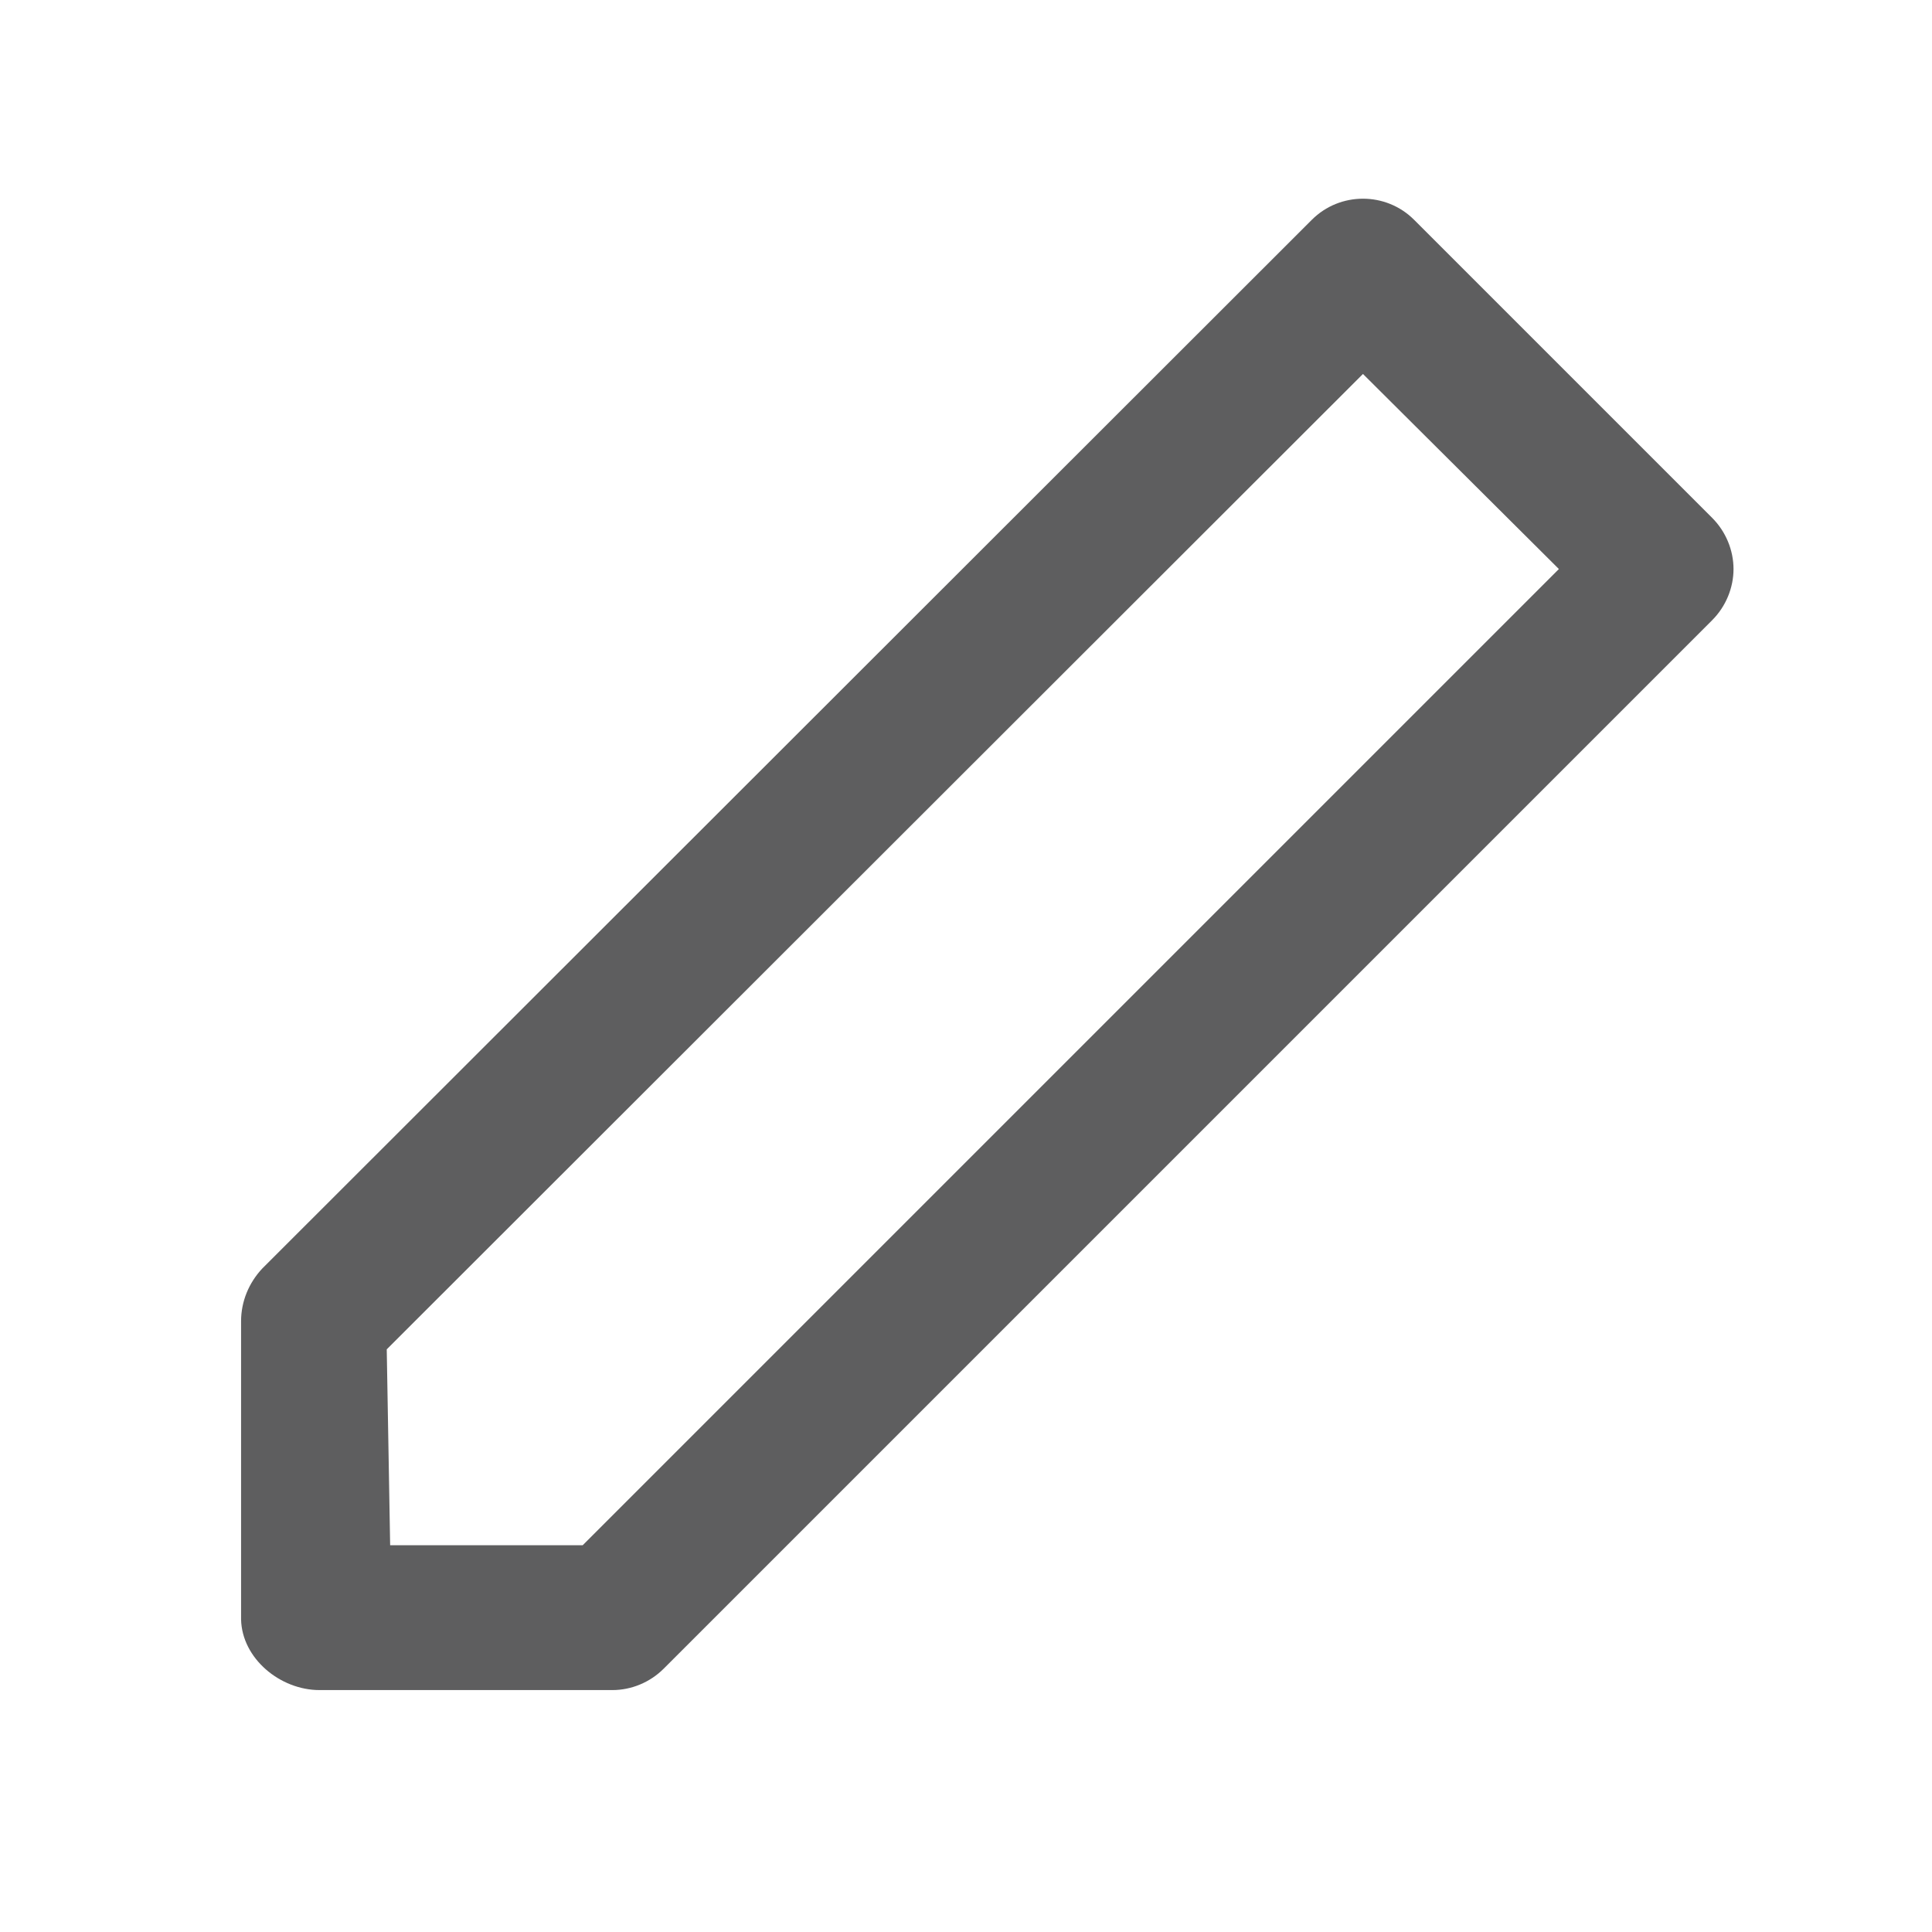
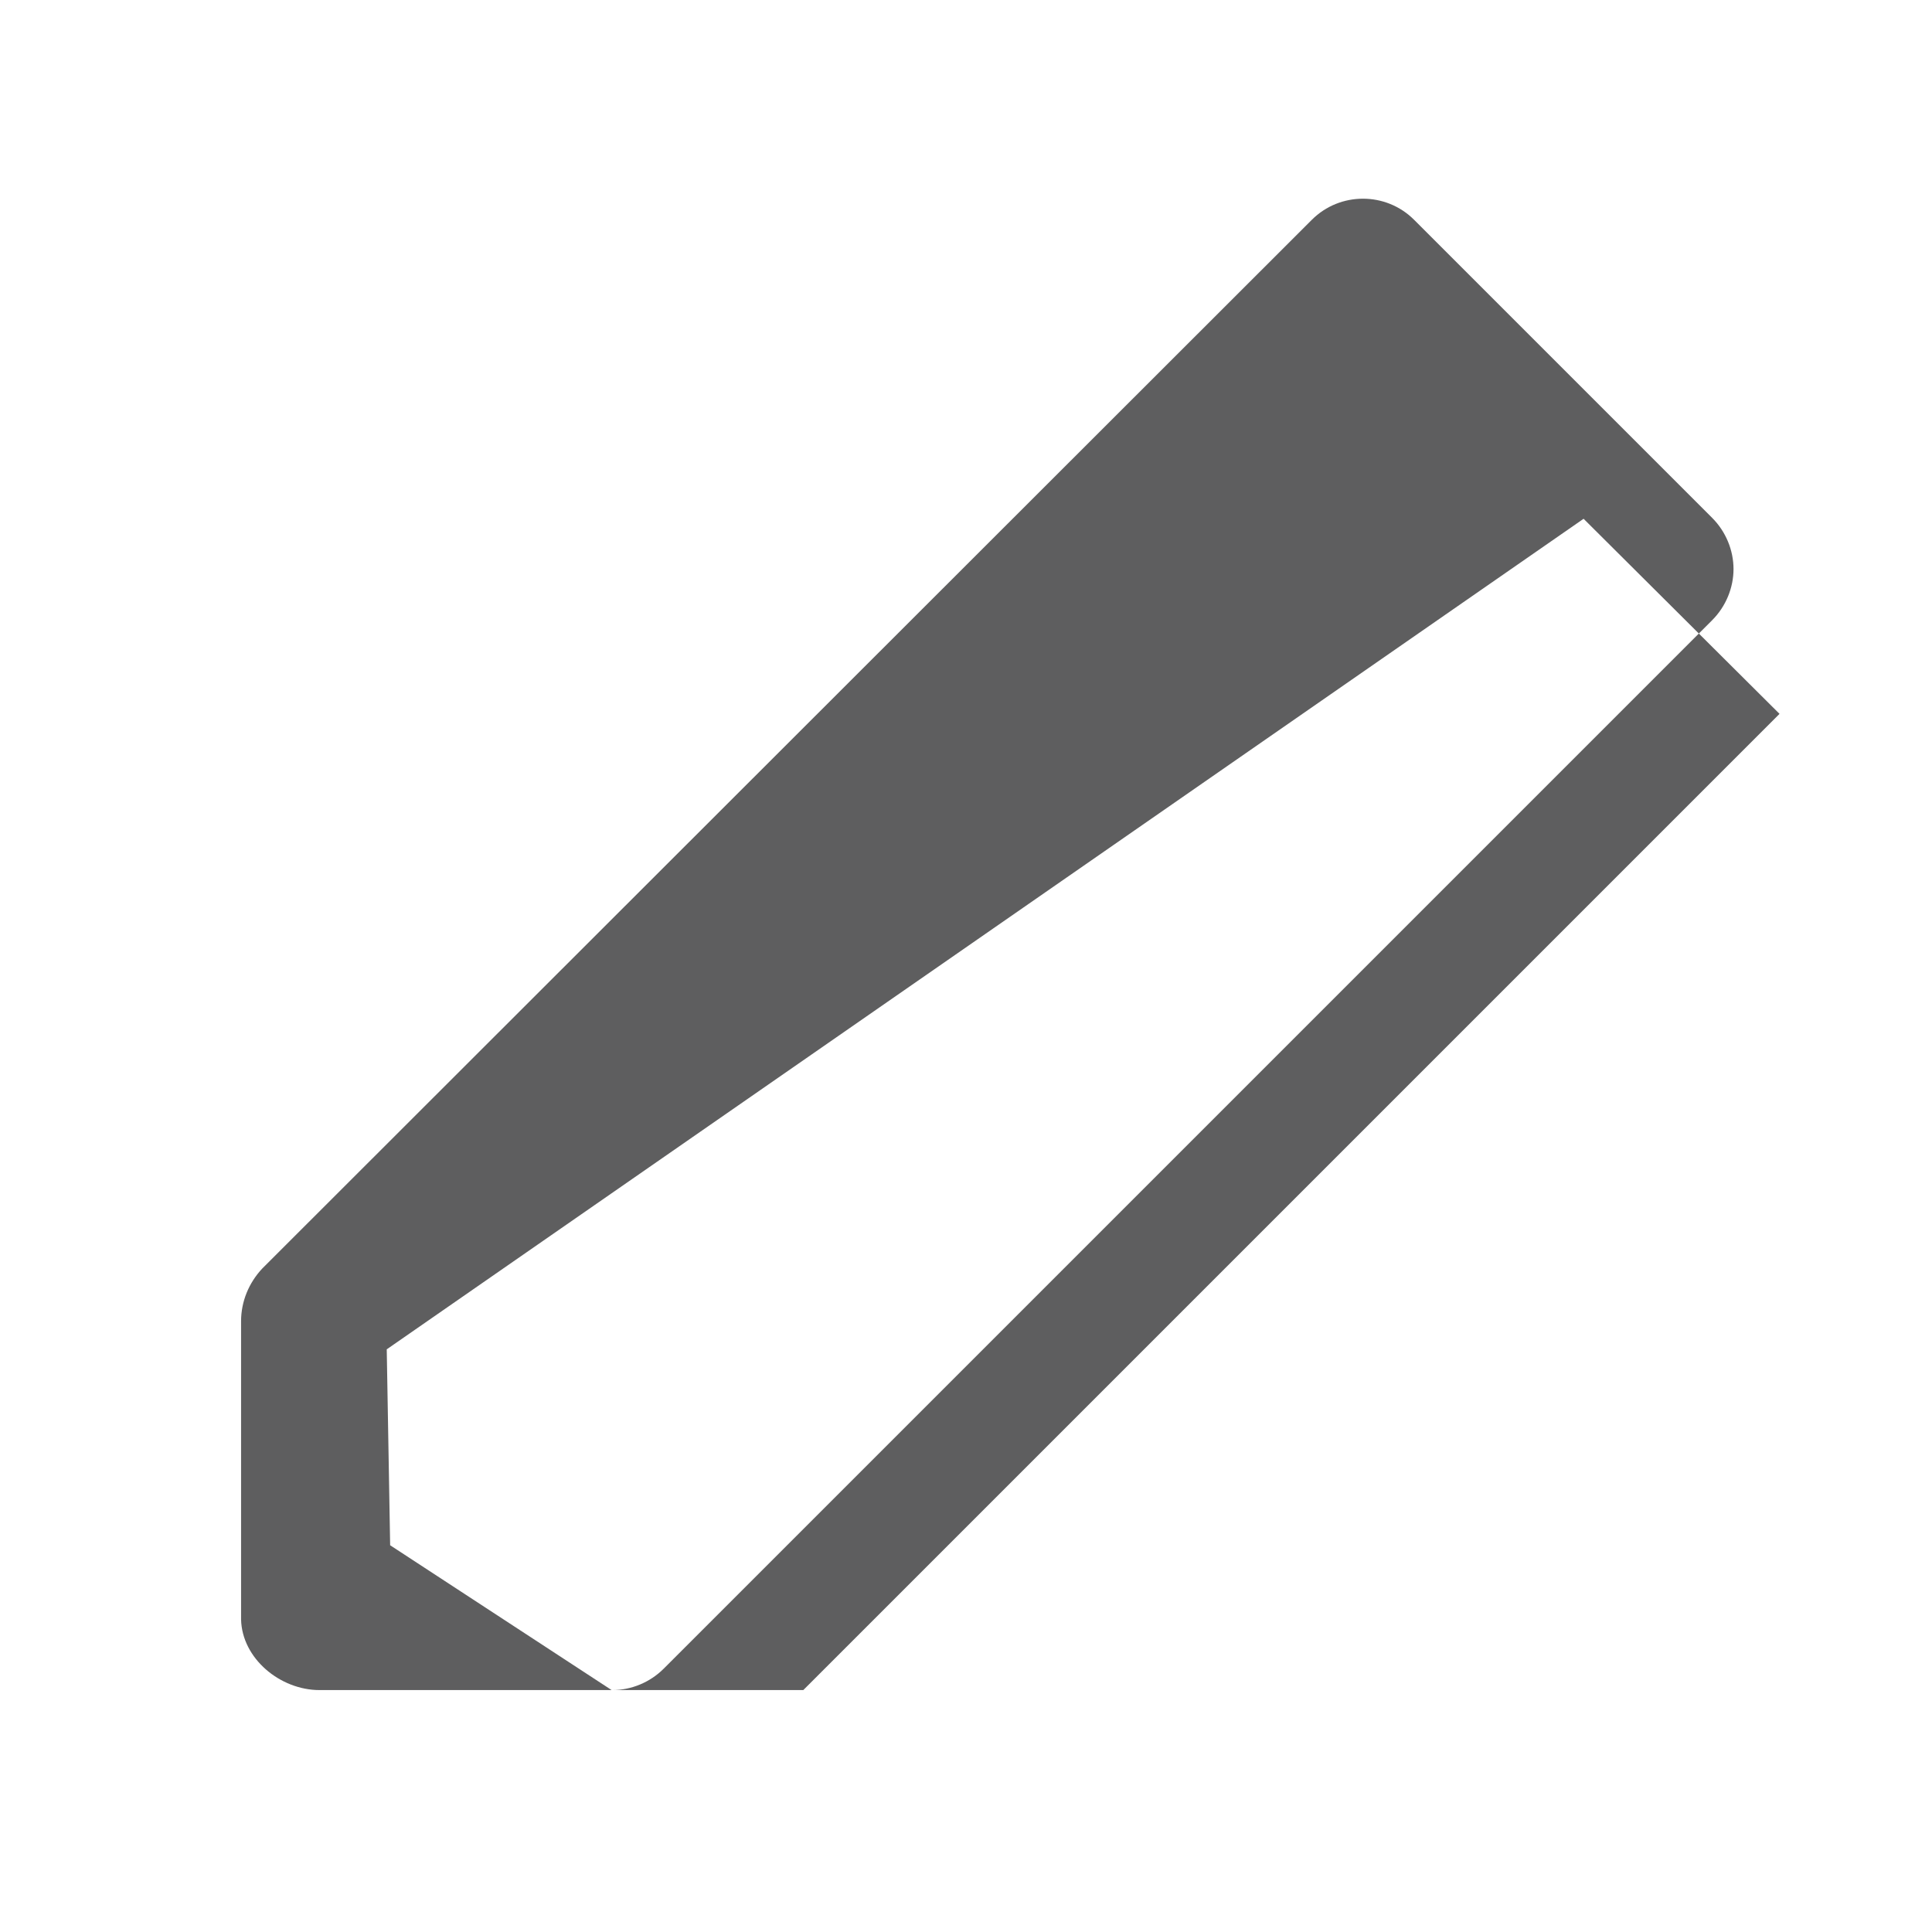
<svg xmlns="http://www.w3.org/2000/svg" id="_レイヤー_1" width="22.68" height="22.68" viewBox="0 0 22.68 22.68">
  <defs>
    <style>.cls-1{fill:none;}.cls-2{fill:#5e5e5f;}</style>
  </defs>
  <rect class="cls-1" width="22.68" height="22.68" />
-   <rect class="cls-1" width="22.68" height="22.68" />
-   <path class="cls-2" d="M7.18,19.84h-3.43c-.46,0-.91-.37-.92-.83v-3.5c0-.23.09-.45.25-.62L15.4,2.58c.33-.33.87-.33,1.2,0l3.5,3.5c.16.16.25.38.25.6s-.09.44-.25.6l-12.31,12.31c-.16.16-.38.25-.6.25ZM4.59,18.14h2.25l11.46-11.46-2.3-2.29L4.54,15.84l.04,2.3Z" />
+   <path class="cls-2" d="M7.18,19.84h-3.43c-.46,0-.91-.37-.92-.83v-3.5c0-.23.09-.45.25-.62L15.4,2.58c.33-.33.87-.33,1.2,0l3.5,3.5c.16.16.25.38.25.6s-.09.44-.25.6l-12.31,12.31c-.16.16-.38.25-.6.25Zh2.25l11.46-11.46-2.3-2.29L4.54,15.84l.04,2.3Z" />
</svg>